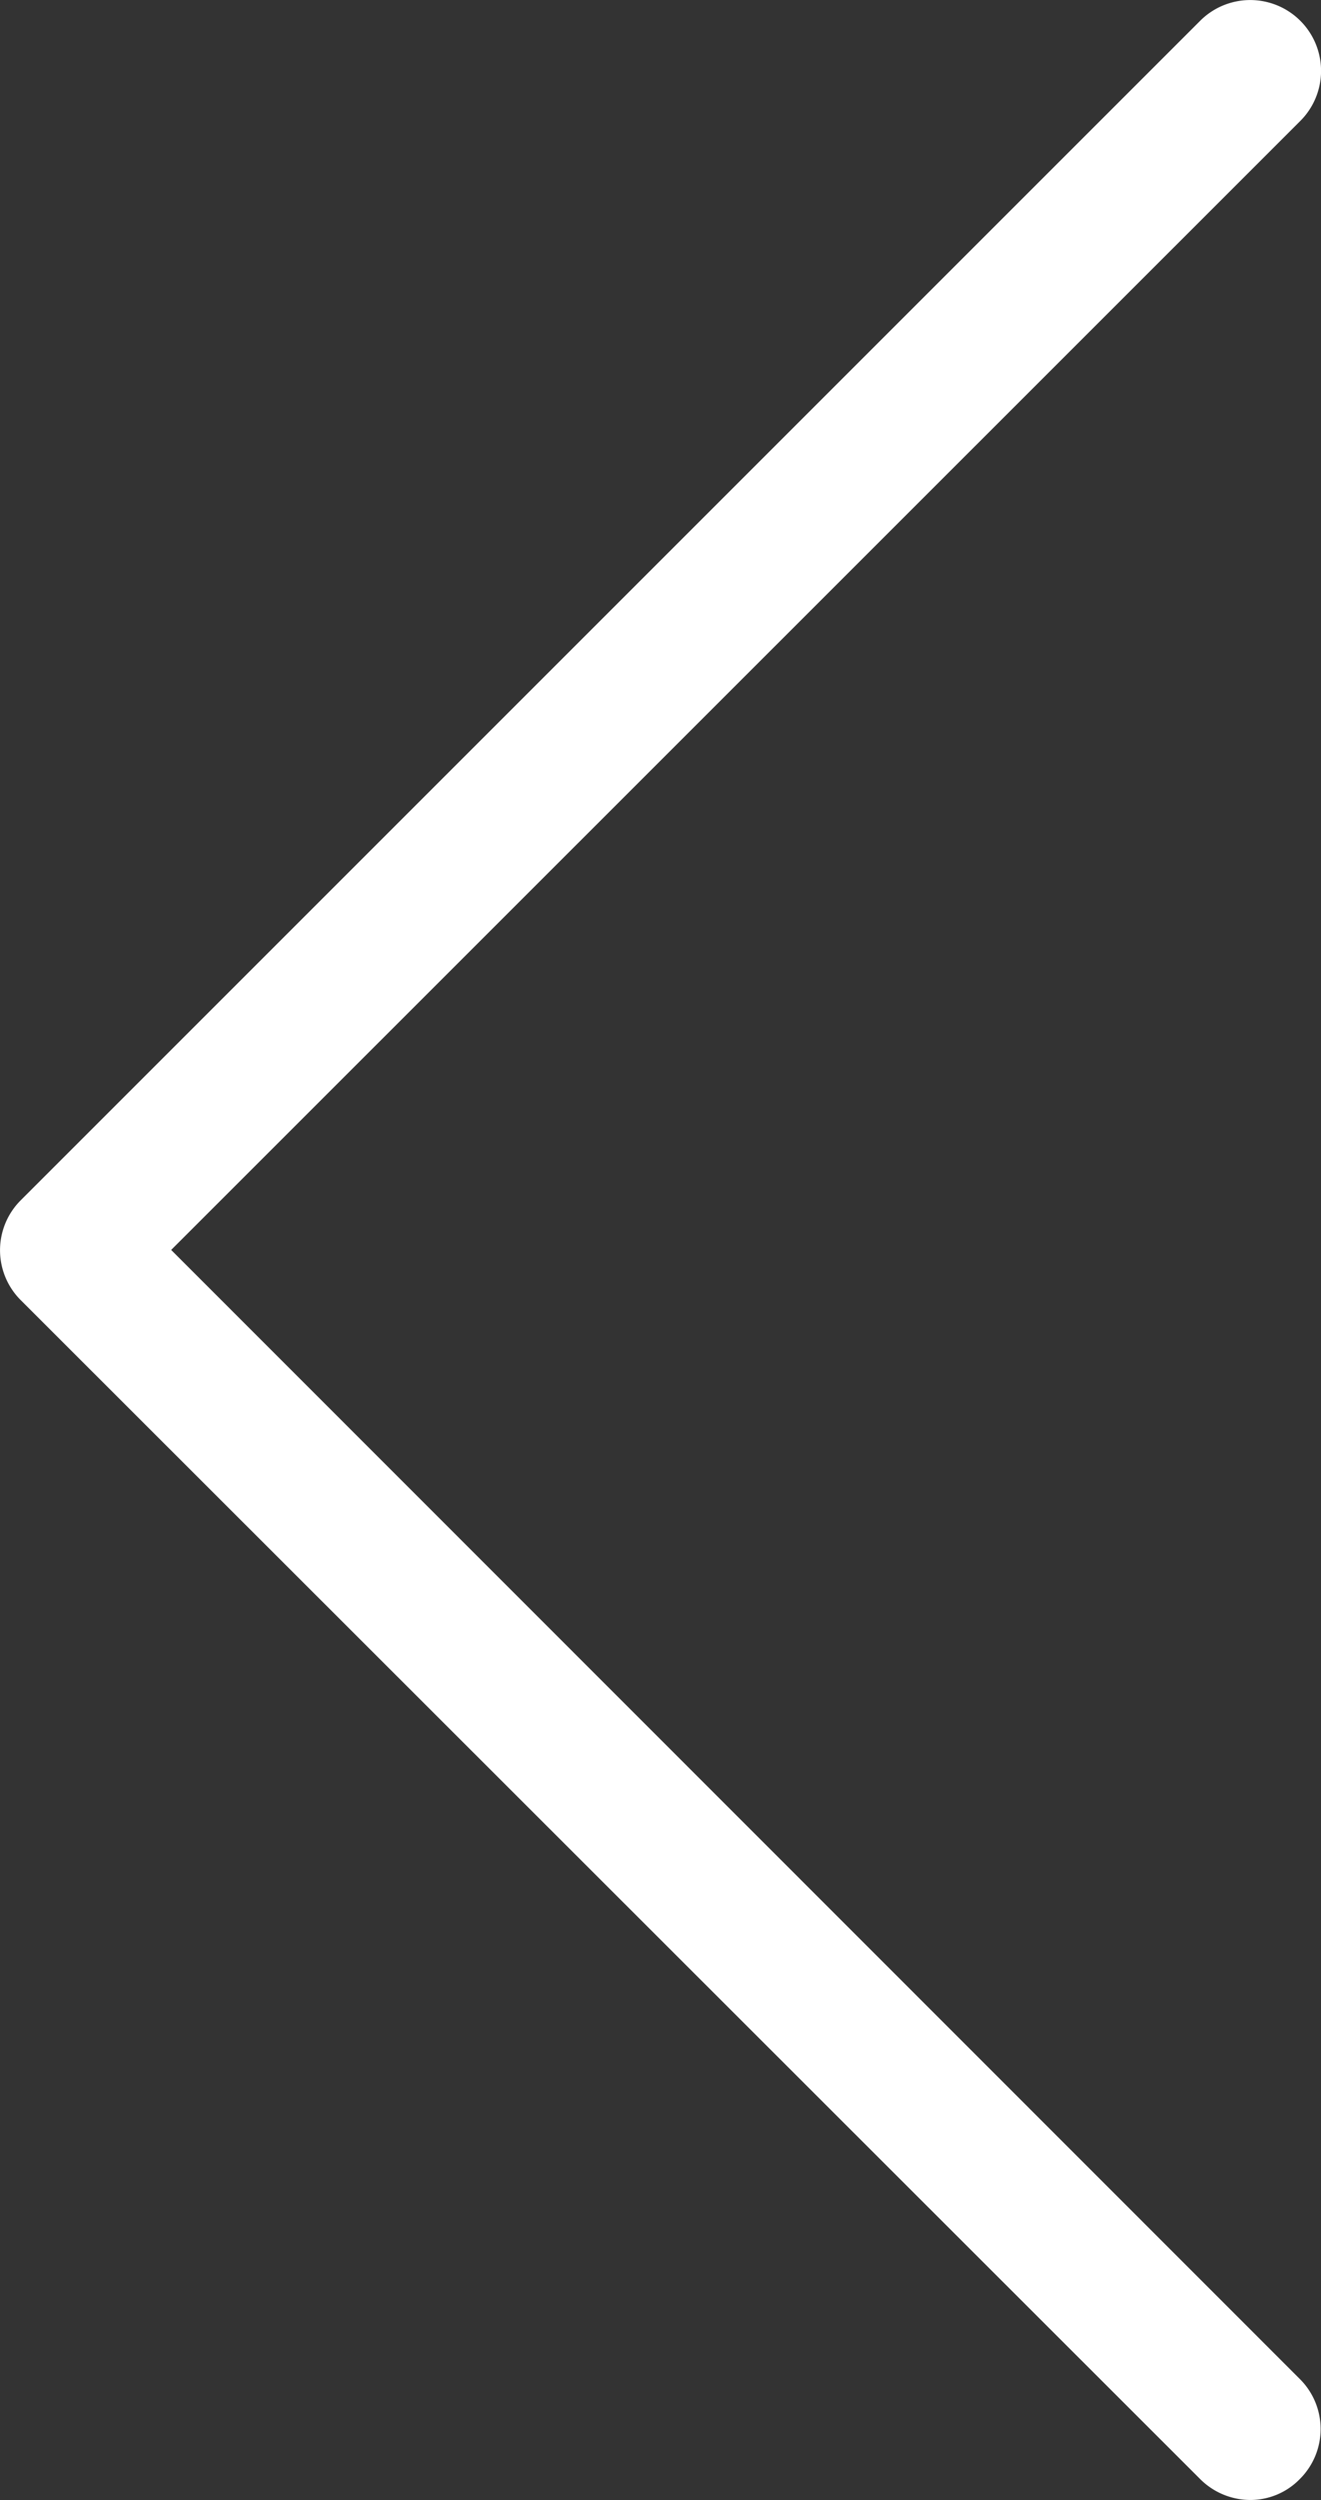
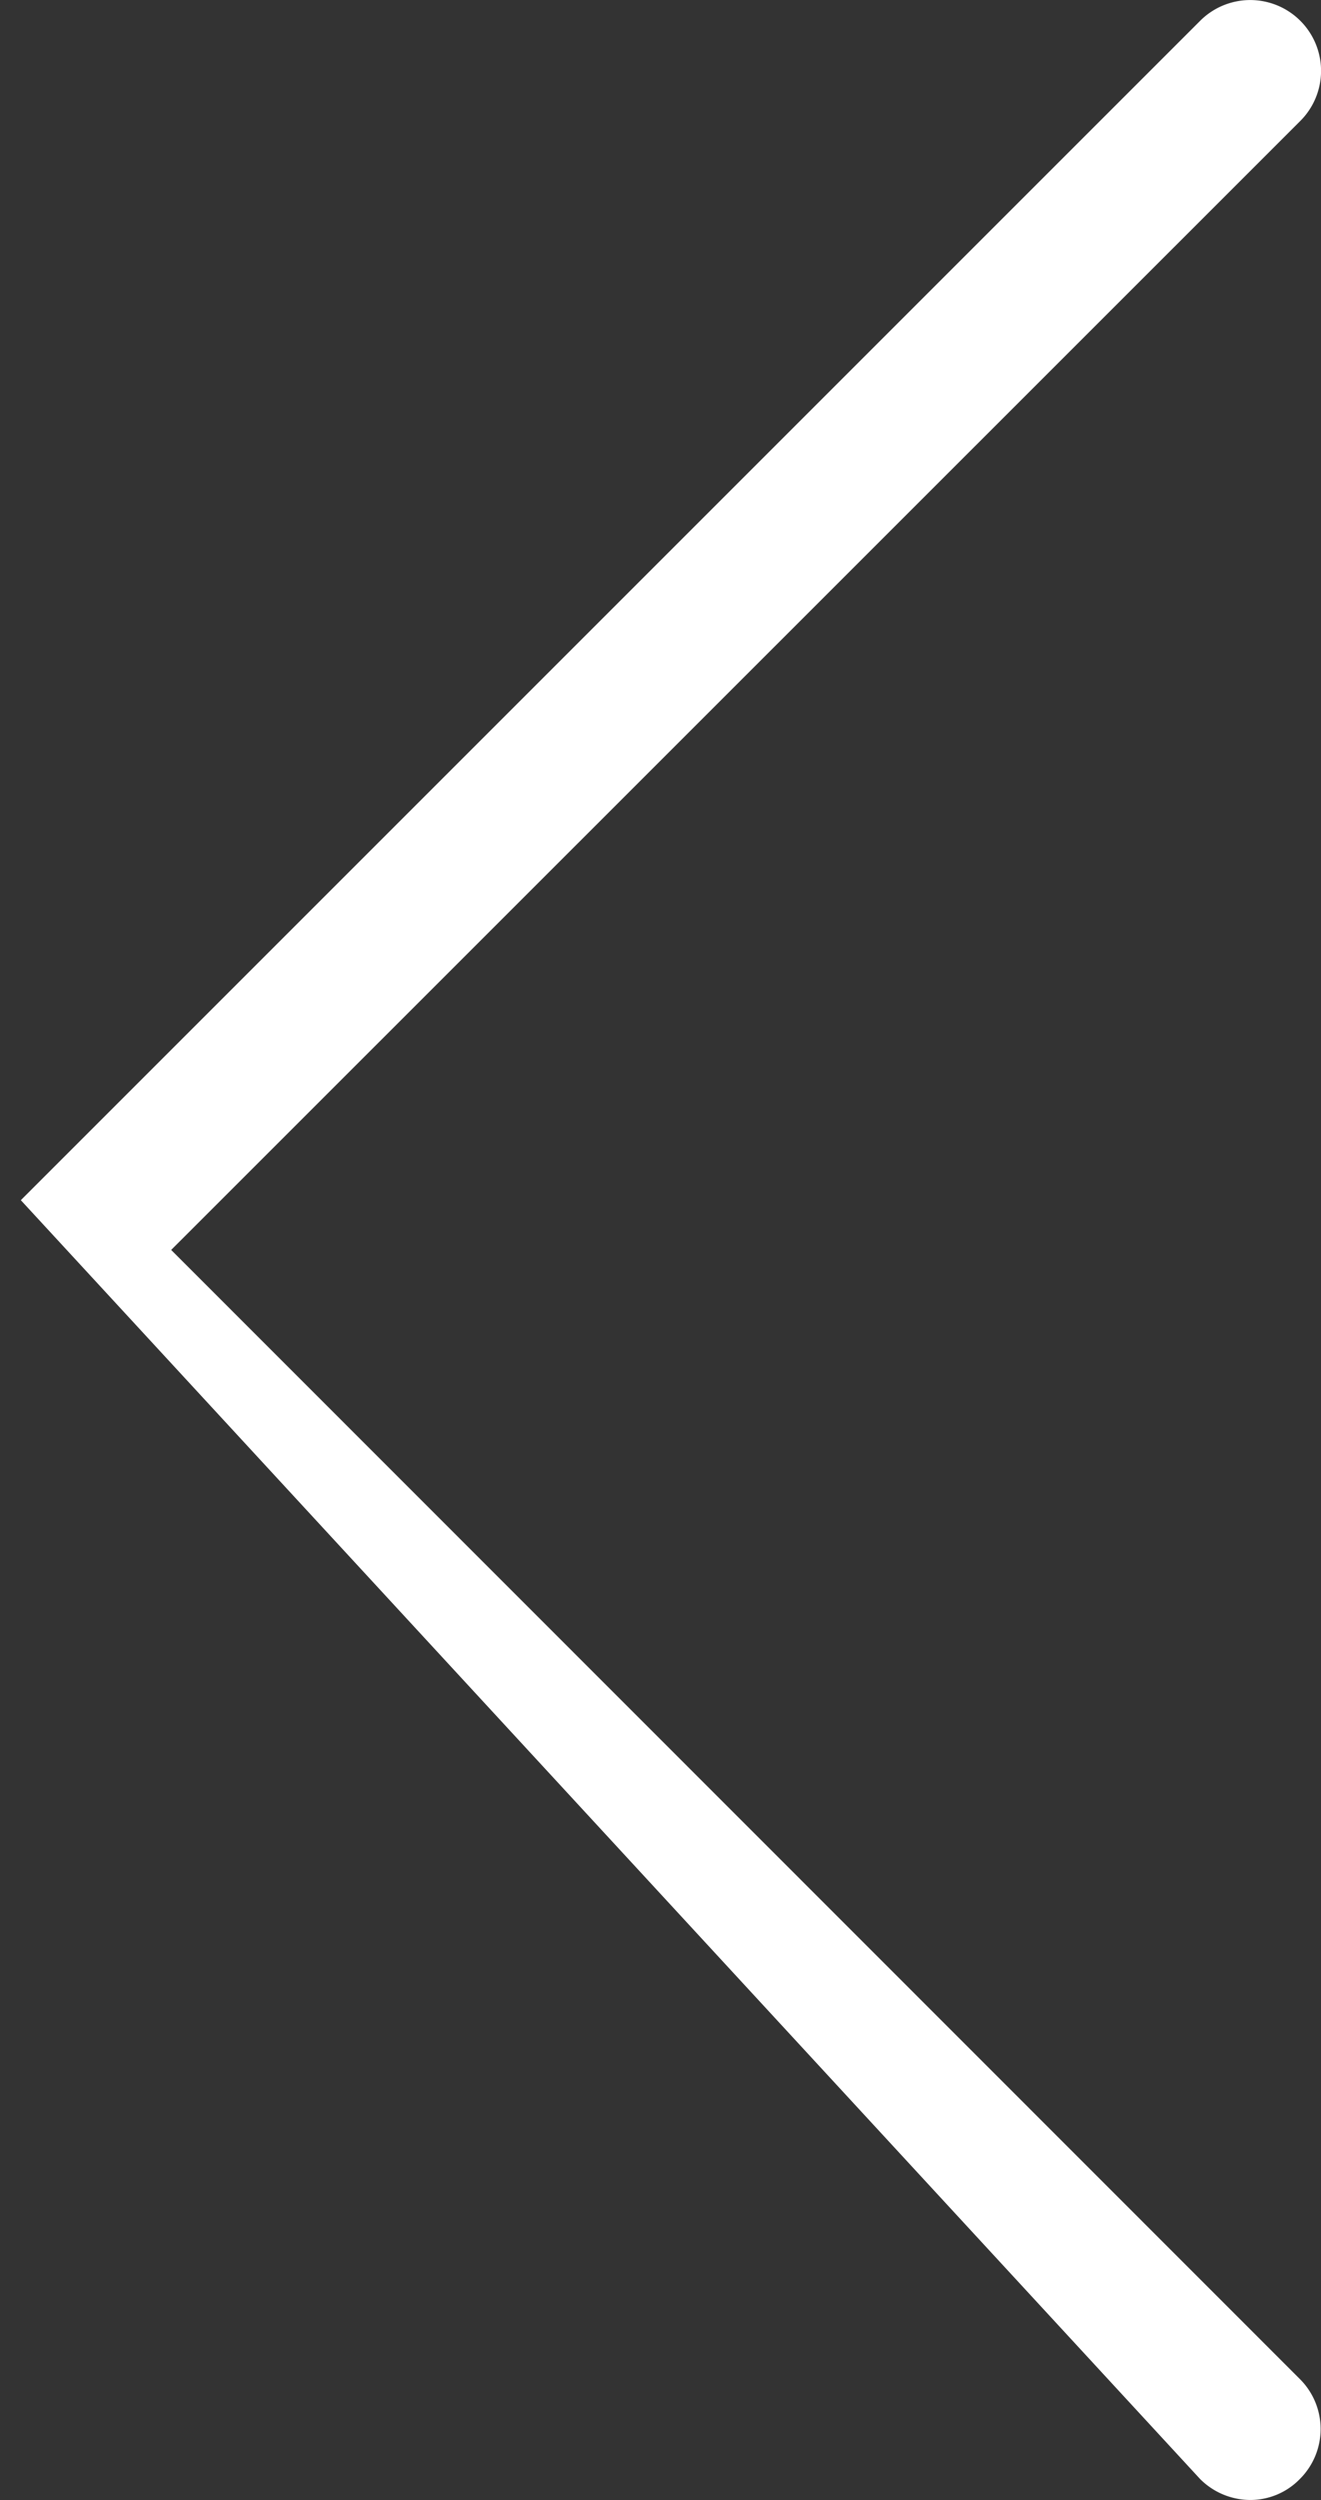
<svg xmlns="http://www.w3.org/2000/svg" width="26.501" height="50.151" viewBox="0 0 26.501 50.151">
  <rect x="0" y="0" width="26.501" height="50.151" fill="#333333" stroke="none" />
  <defs>
    <style>.a{fill:#fff;}</style>
  </defs>
  <g transform="translate(-112.513)">
-     <path class="a" d="M115.947,25.074,138.6,2.425A1.419,1.419,0,0,0,136.589.418L112.931,24.076a1.415,1.415,0,0,0,0,2.007L136.589,49.73a1.428,1.428,0,0,0,1,.42,1.384,1.384,0,0,0,1-.42,1.415,1.415,0,0,0,0-2.007Z" />
+     <path class="a" d="M115.947,25.074,138.6,2.425A1.419,1.419,0,0,0,136.589.418L112.931,24.076L136.589,49.73a1.428,1.428,0,0,0,1,.42,1.384,1.384,0,0,0,1-.42,1.415,1.415,0,0,0,0-2.007Z" />
  </g>
</svg>